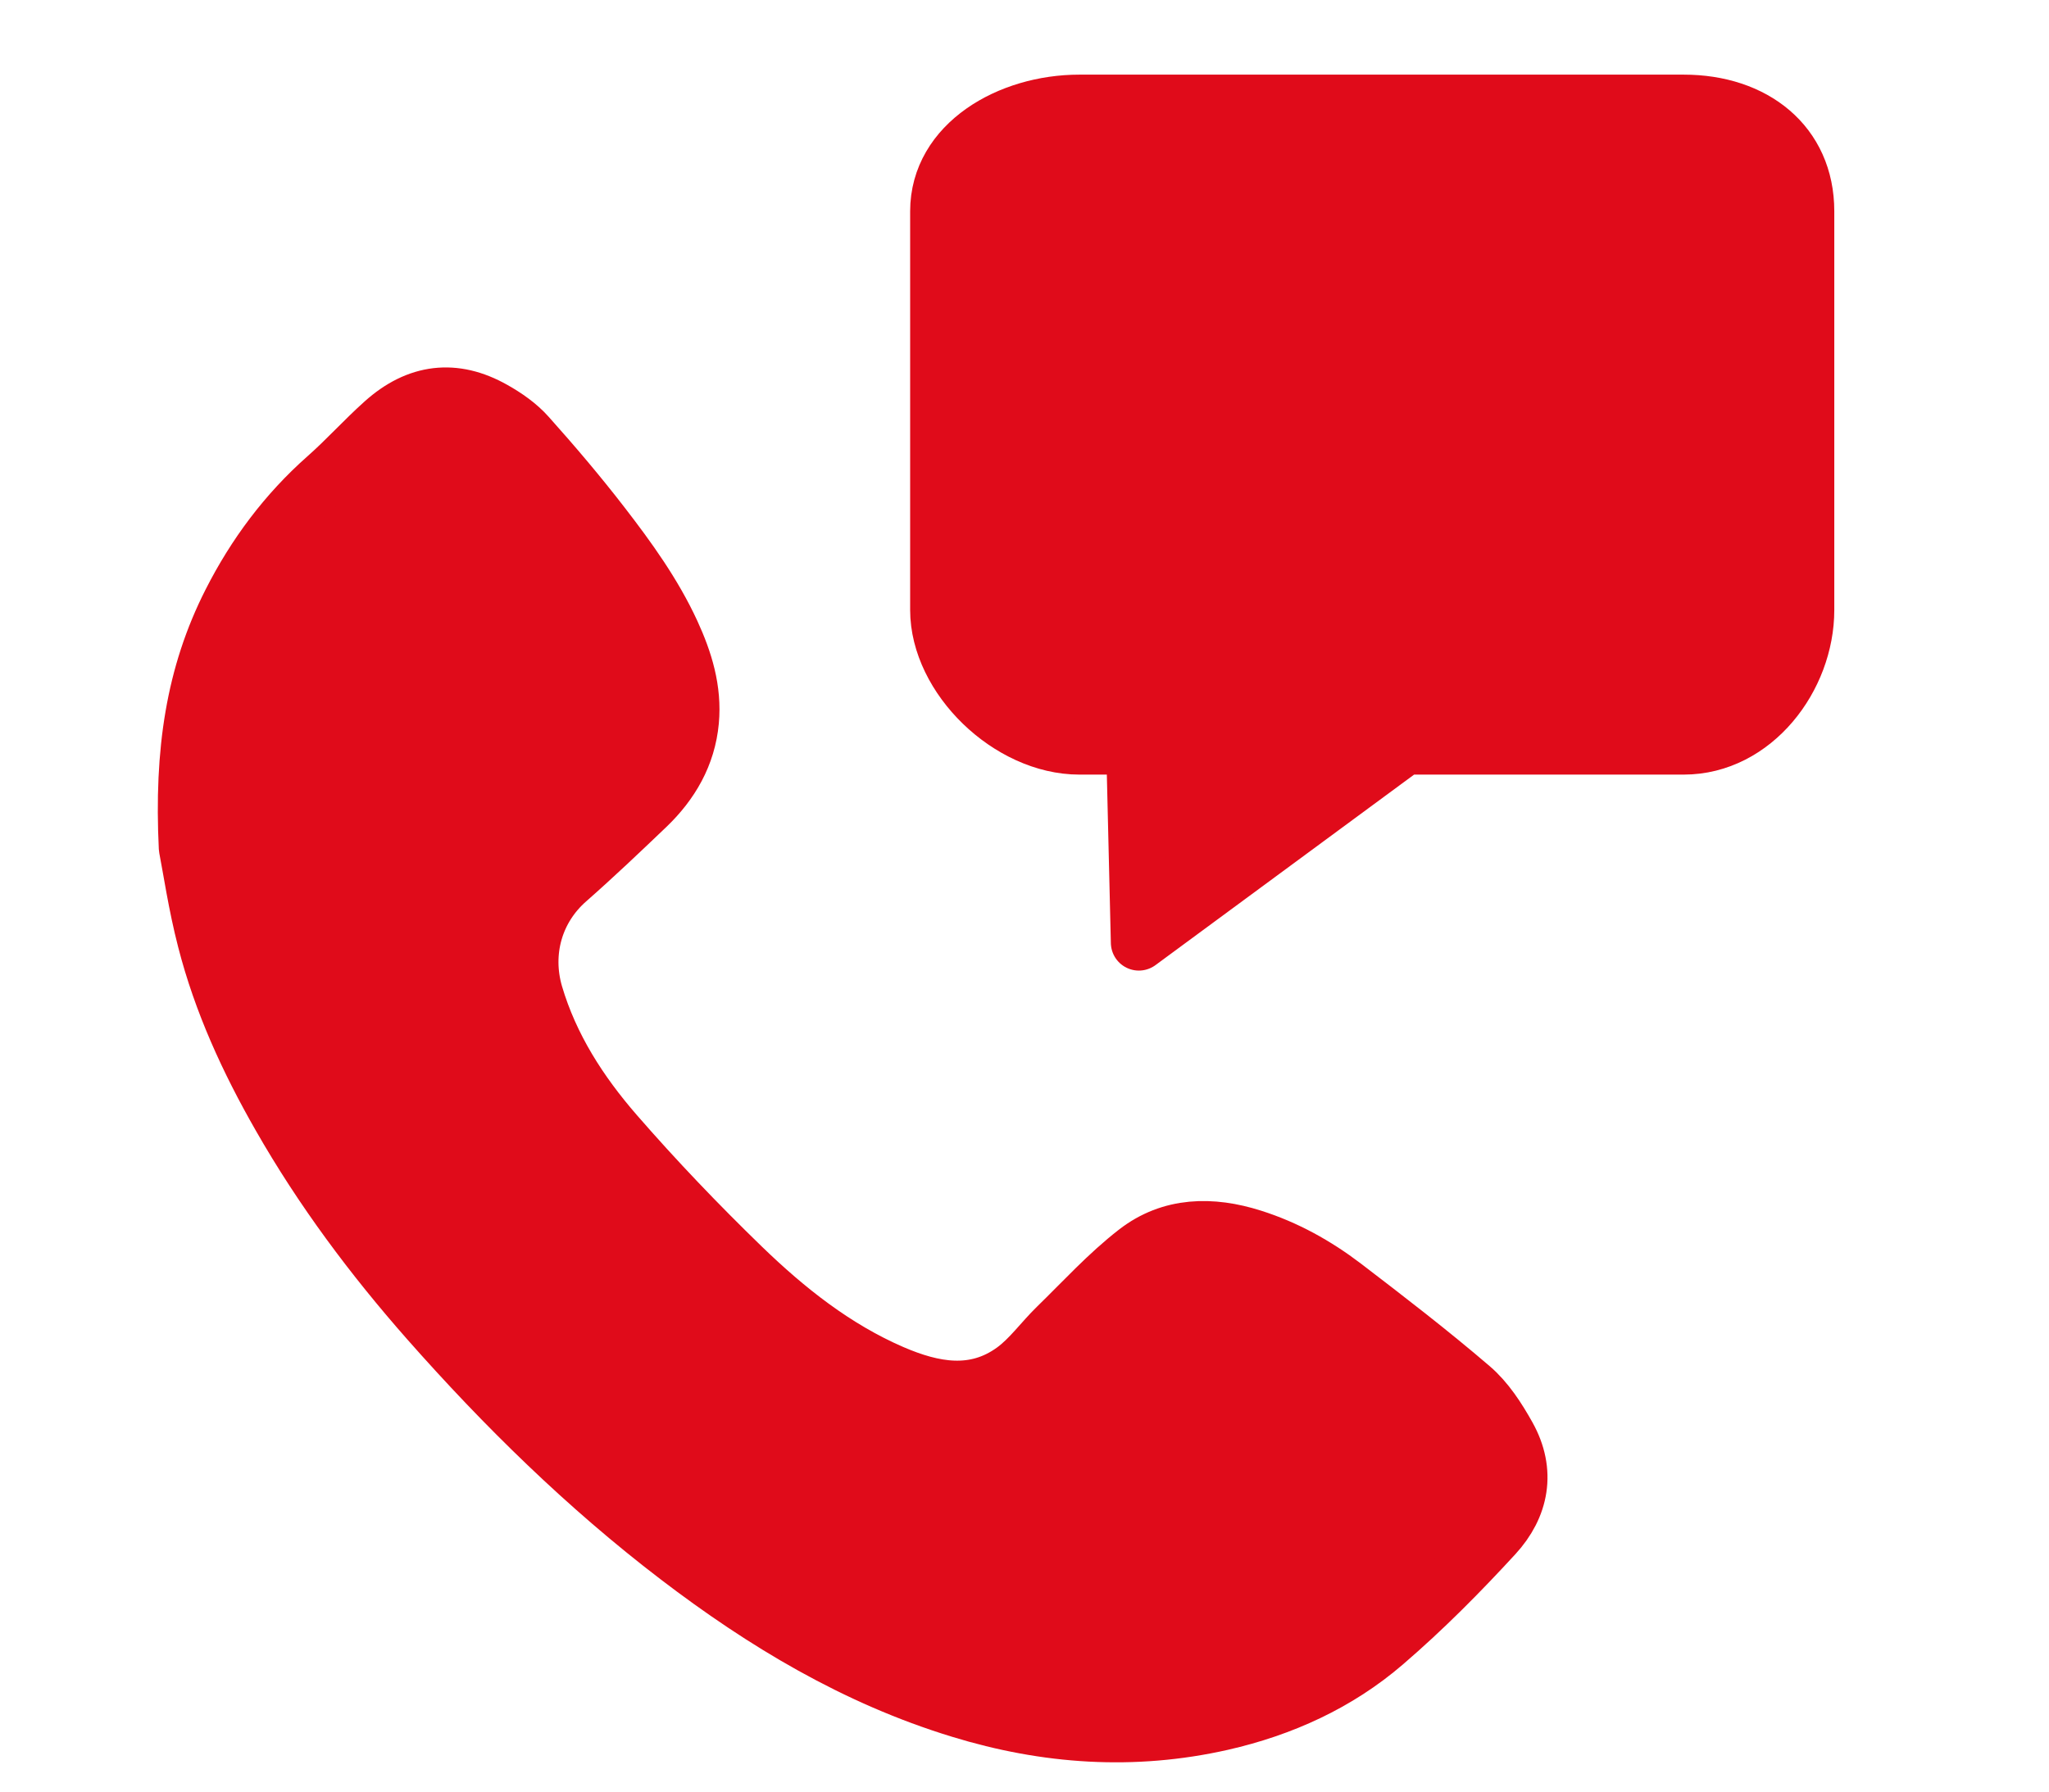
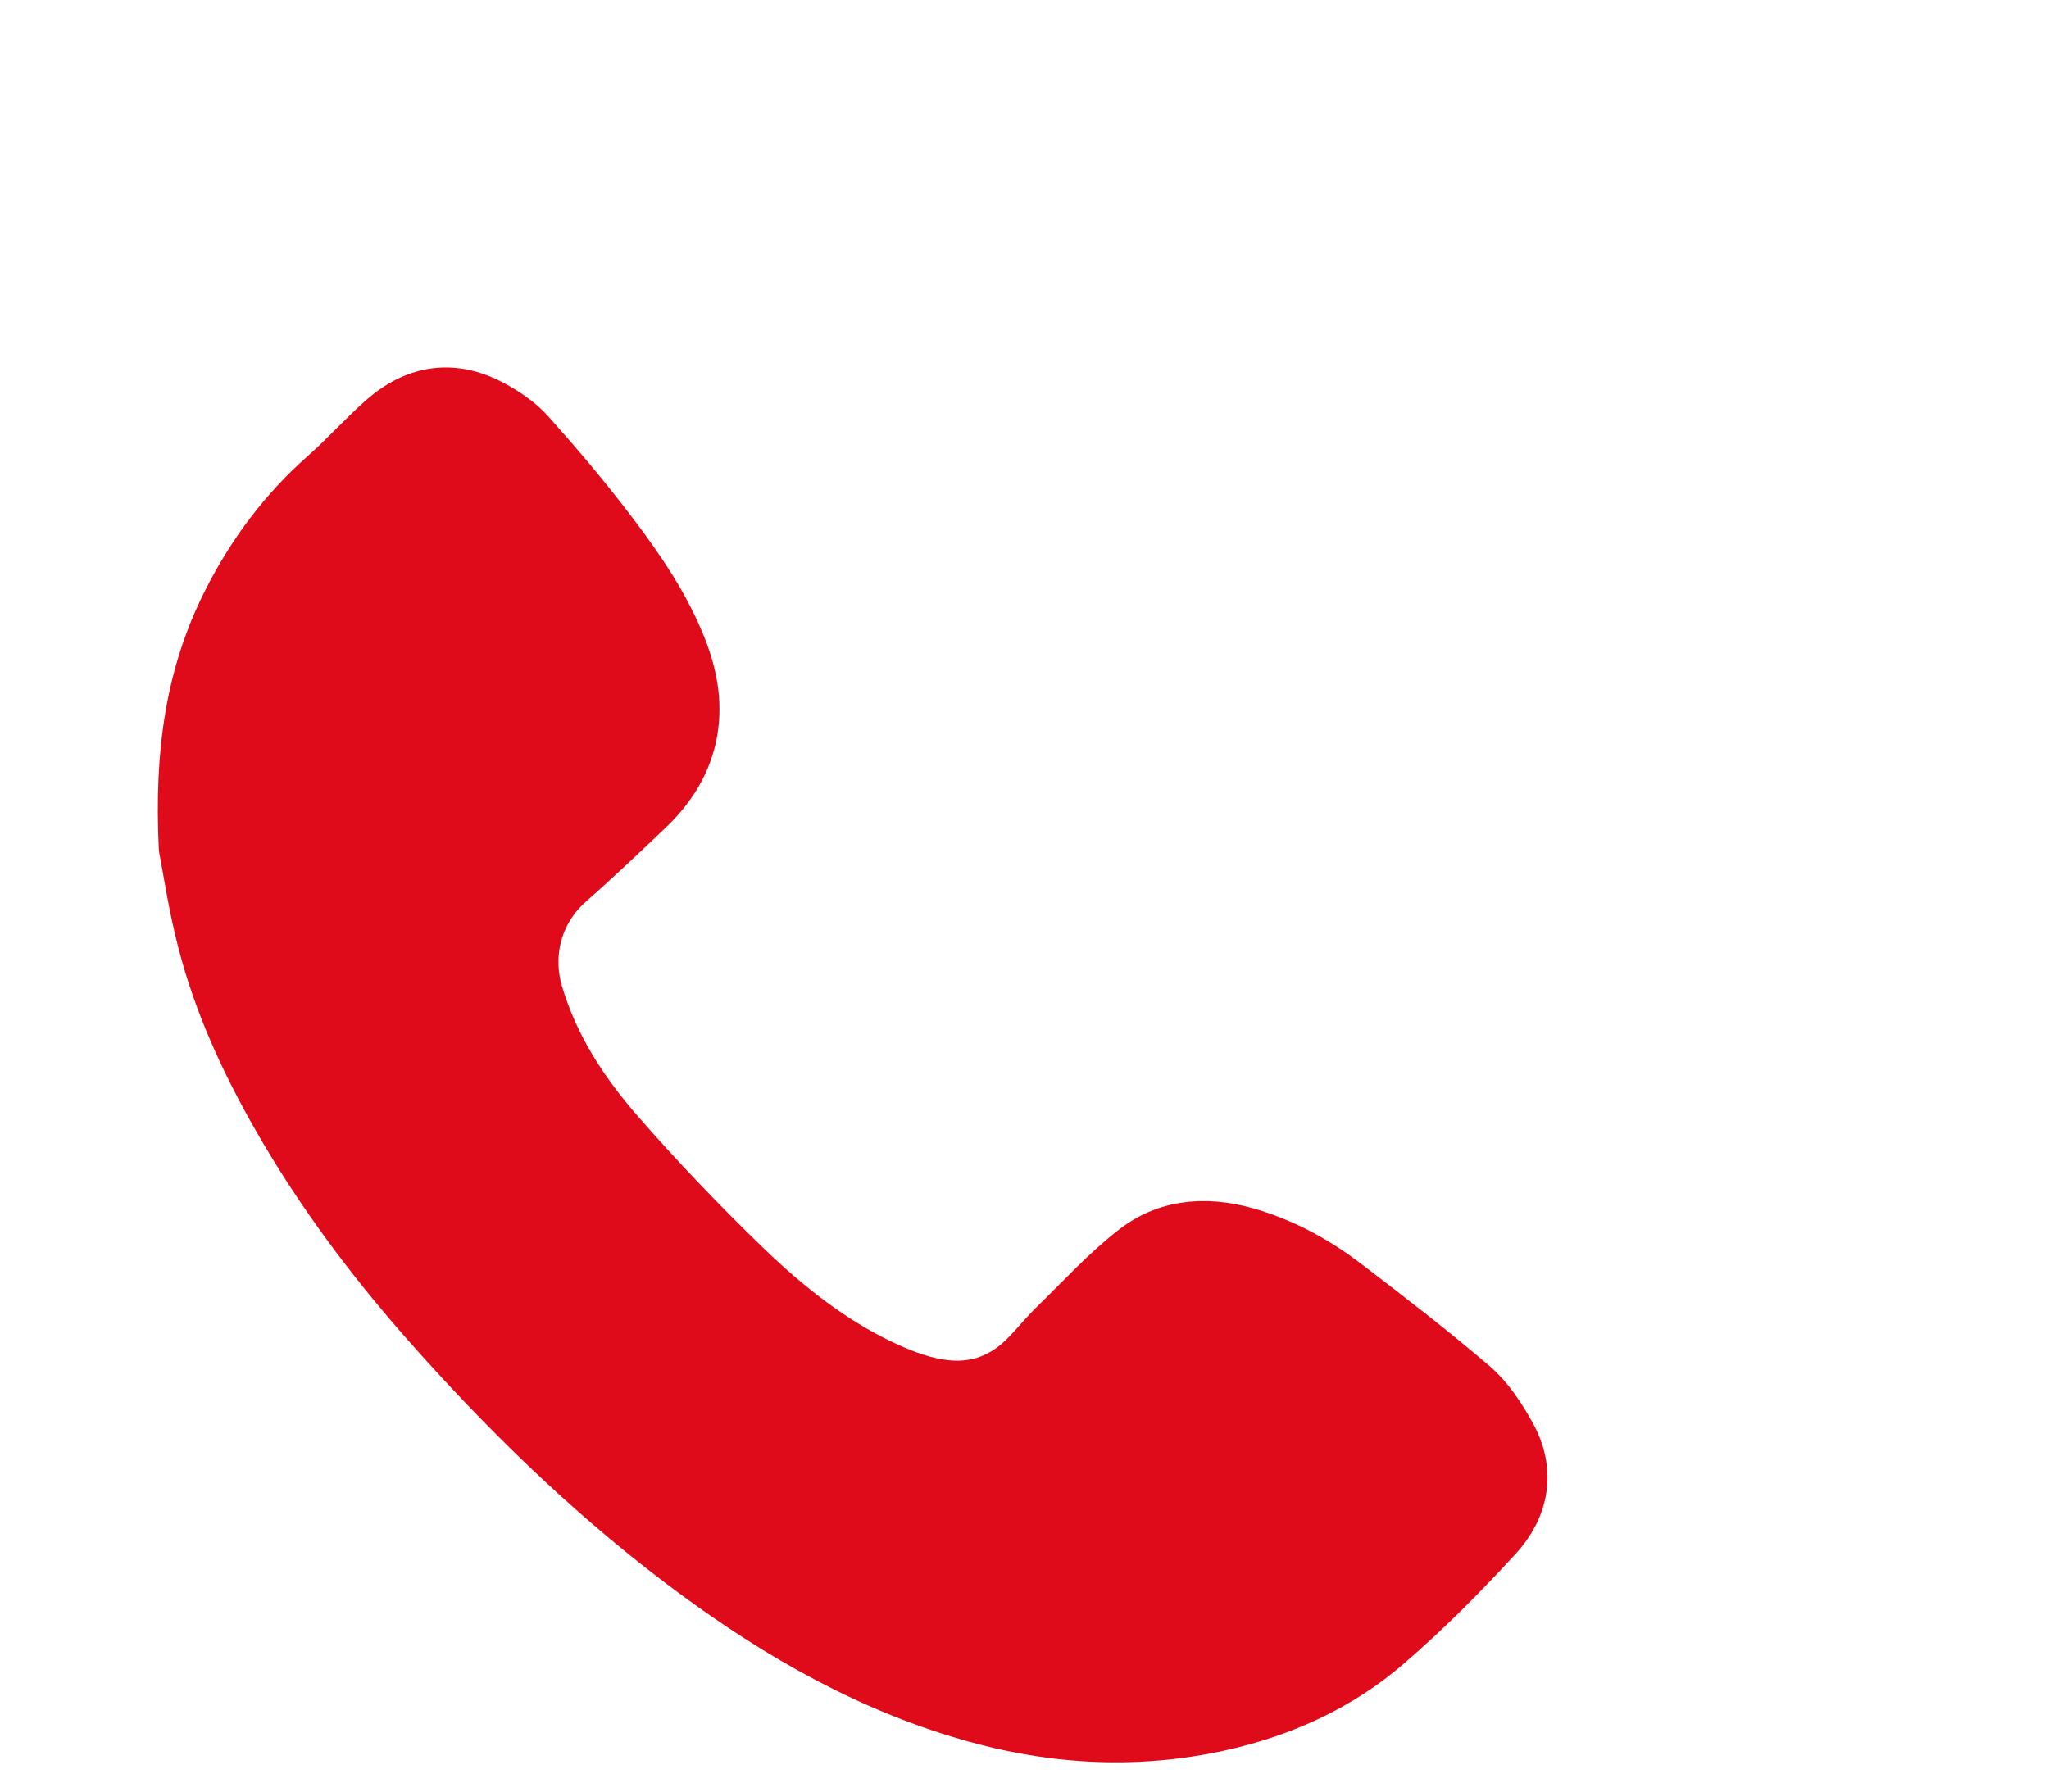
<svg xmlns="http://www.w3.org/2000/svg" version="1.2" baseProfile="tiny" x="0px" y="0px" width="73.167px" height="64px" viewBox="0 0 73.167 64" xml:space="preserve">
  <g id="Layer_1">
</g>
  <g id="Layer_2">
    <path fill="#E00B1A" stroke="#E00B1A" stroke-width="2" stroke-linecap="round" stroke-linejoin="round" d="M6.67,30.282   c-0.167-3.447,0.255-6.192,1.56-8.767c0.862-1.7,1.983-3.207,3.421-4.477c0.709-0.626,1.34-1.332,2.042-1.96   c1.221-1.093,2.538-1.247,3.931-0.46c0.447,0.251,0.891,0.56,1.23,0.943c0.92,1.029,1.816,2.085,2.66,3.179   c0.932,1.208,1.83,2.45,2.477,3.851c0.464,1.008,0.785,2.046,0.681,3.165c-0.114,1.222-0.698,2.224-1.568,3.058   c-0.933,0.892-1.868,1.782-2.835,2.632c-1.162,1.021-1.596,2.562-1.162,4.057c0.559,1.895,1.607,3.516,2.873,4.974   c1.439,1.655,2.959,3.244,4.535,4.772c1.58,1.528,3.306,2.9,5.354,3.786c1.443,0.621,2.934,0.913,4.324-0.098   c0.581-0.423,1.017-1.045,1.536-1.551c0.933-0.908,1.818-1.884,2.842-2.678c1.234-0.959,2.694-0.977,4.152-0.514   c1.19,0.376,2.272,0.977,3.263,1.731c1.539,1.178,3.081,2.364,4.555,3.628c0.537,0.458,0.954,1.105,1.306,1.735   c0.713,1.275,0.465,2.528-0.472,3.548c-1.241,1.351-2.536,2.657-3.925,3.851c-1.671,1.441-3.663,2.346-5.826,2.838   c-3.149,0.711-6.263,0.497-9.34-0.449c-3.733-1.14-7.016-3.113-10.091-5.463c-3.27-2.499-6.192-5.365-8.909-8.445   c-1.992-2.262-3.79-4.668-5.288-7.294c-1.139-1.99-2.094-4.066-2.666-6.297C7.001,32.305,6.811,30.999,6.67,30.282z" />
-     <path fill="#E00B1A" stroke="#E00B1A" stroke-width="2" stroke-linecap="round" stroke-linejoin="round" d="M64.5,21.786   c0,2.419-1.868,4.881-4.377,4.881h-9.956l-9.5,7l-0.167-7h-1.957c-2.509,0-5.043-2.461-5.043-4.881V7.547   c0-2.419,2.534-3.881,5.043-3.881h21.58c2.509,0,4.377,1.461,4.377,3.881V21.786z" />
  </g>
</svg>